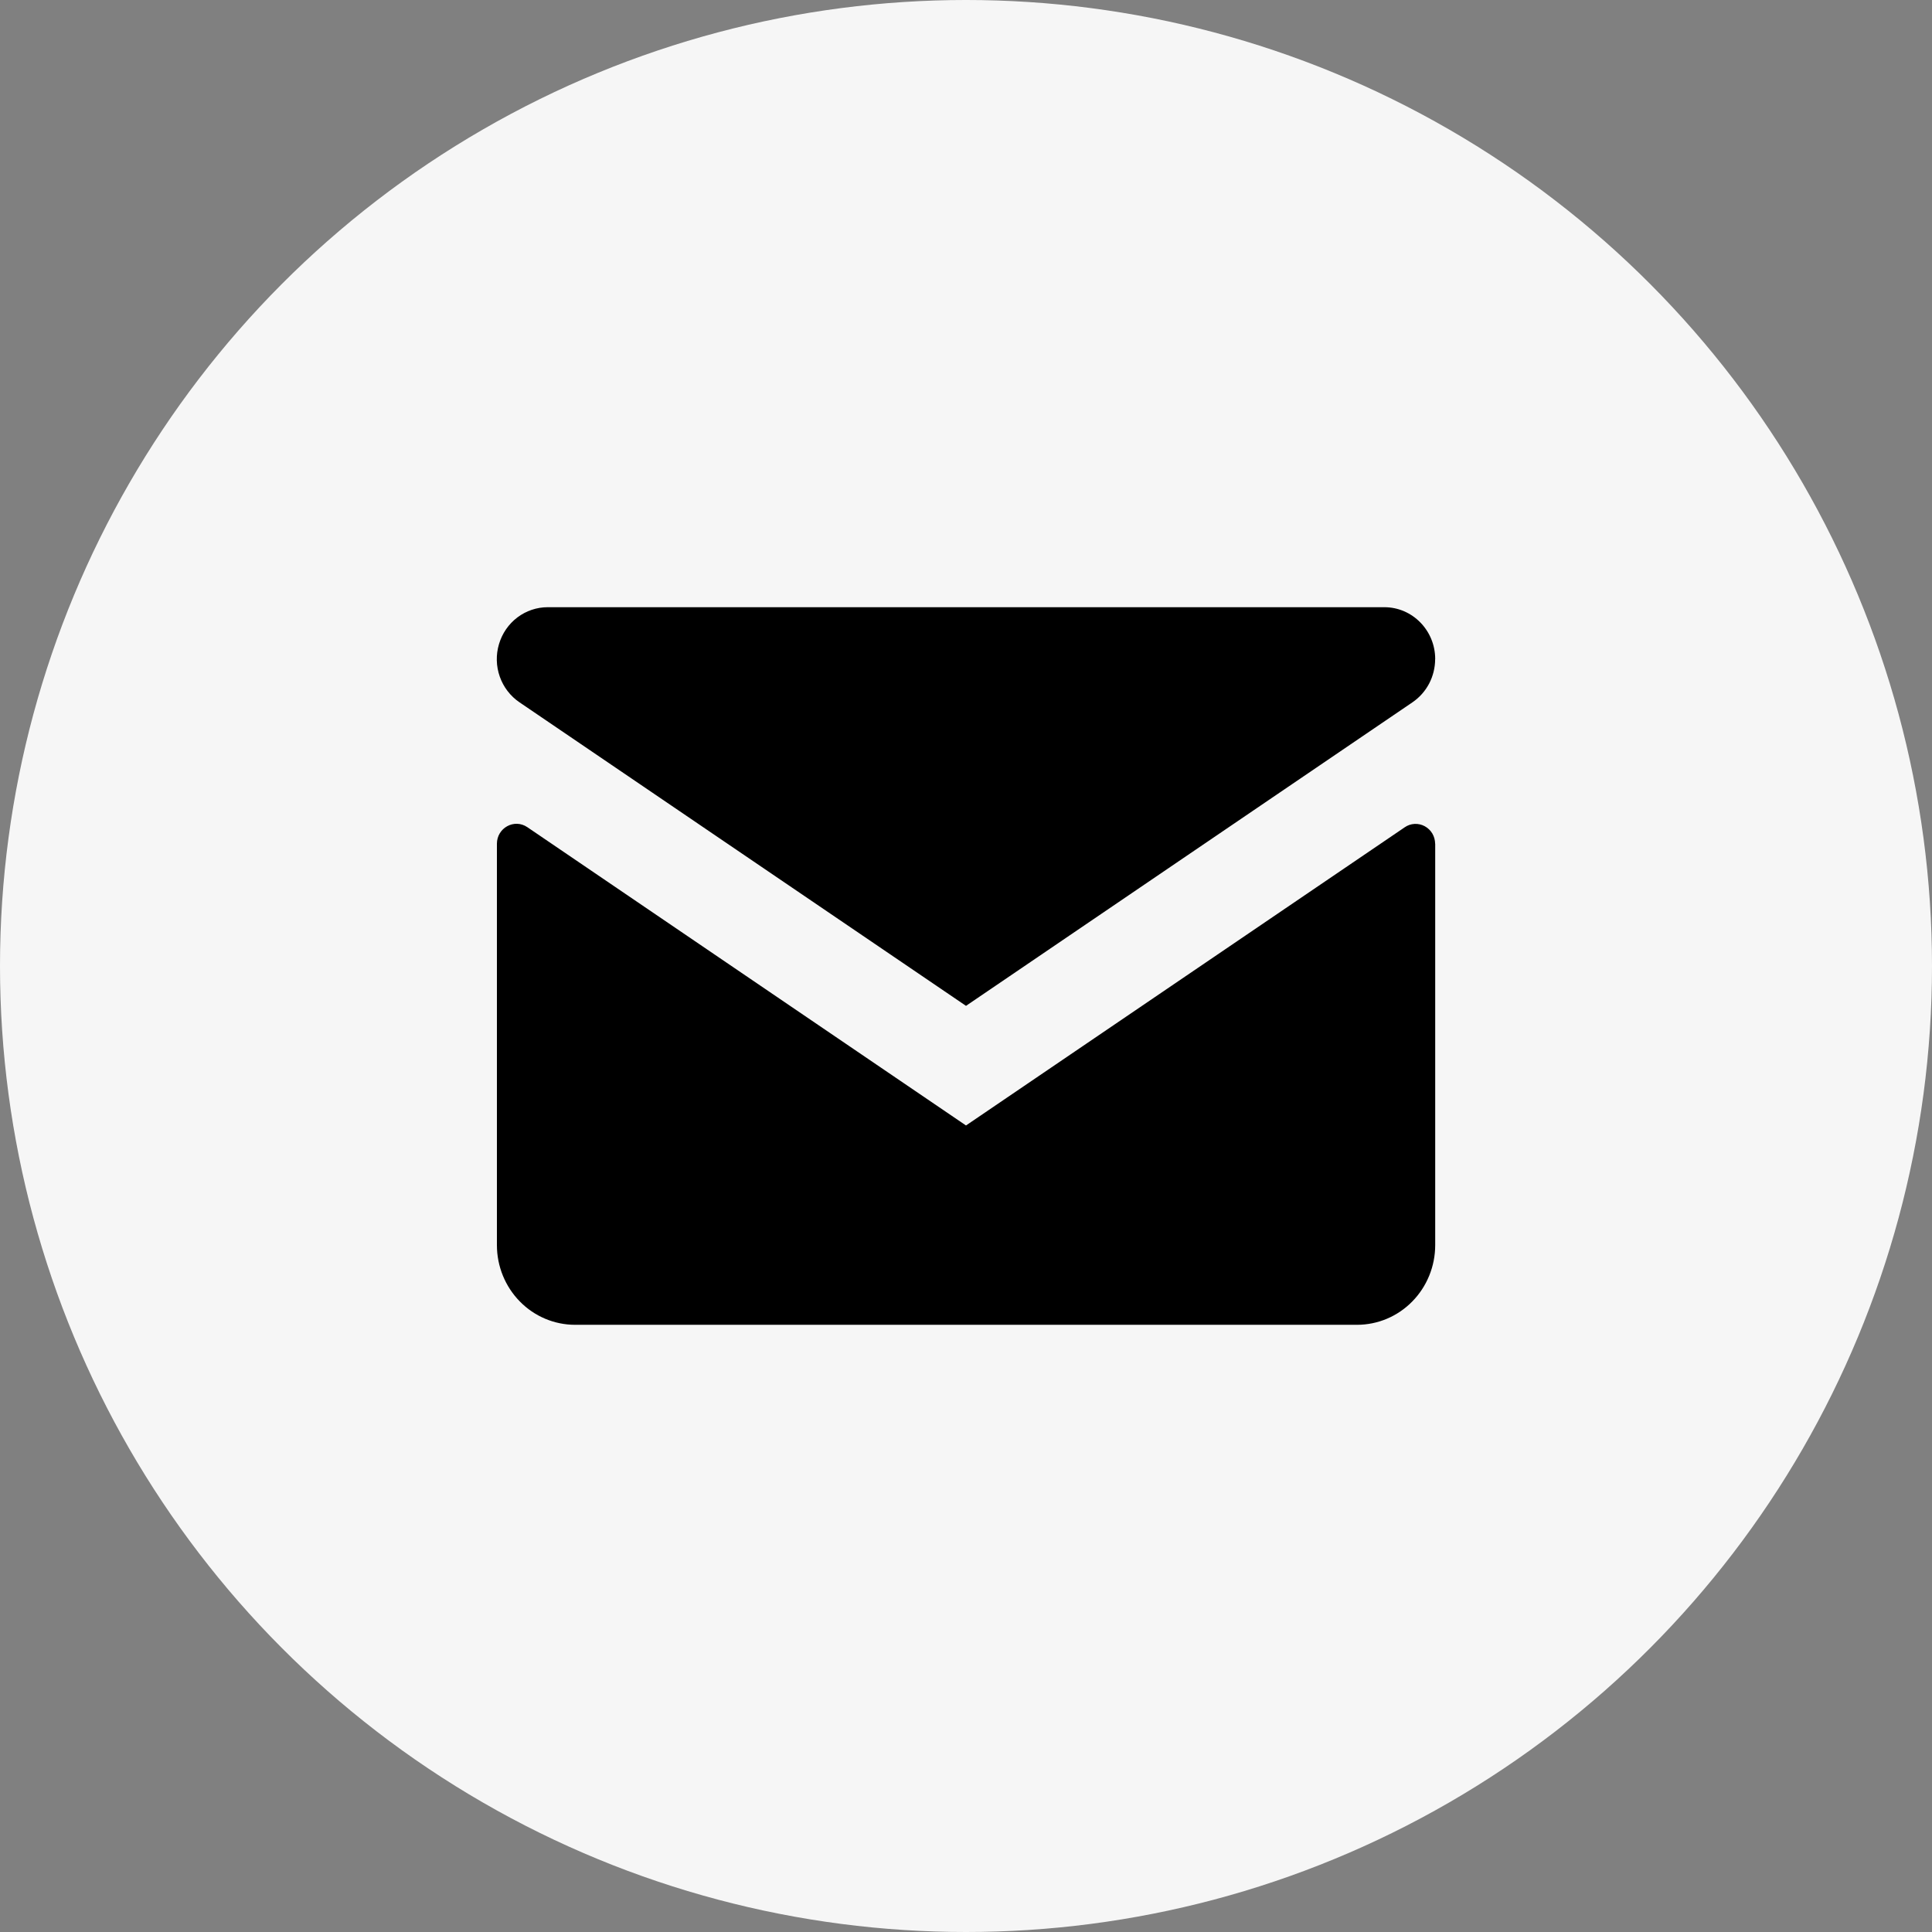
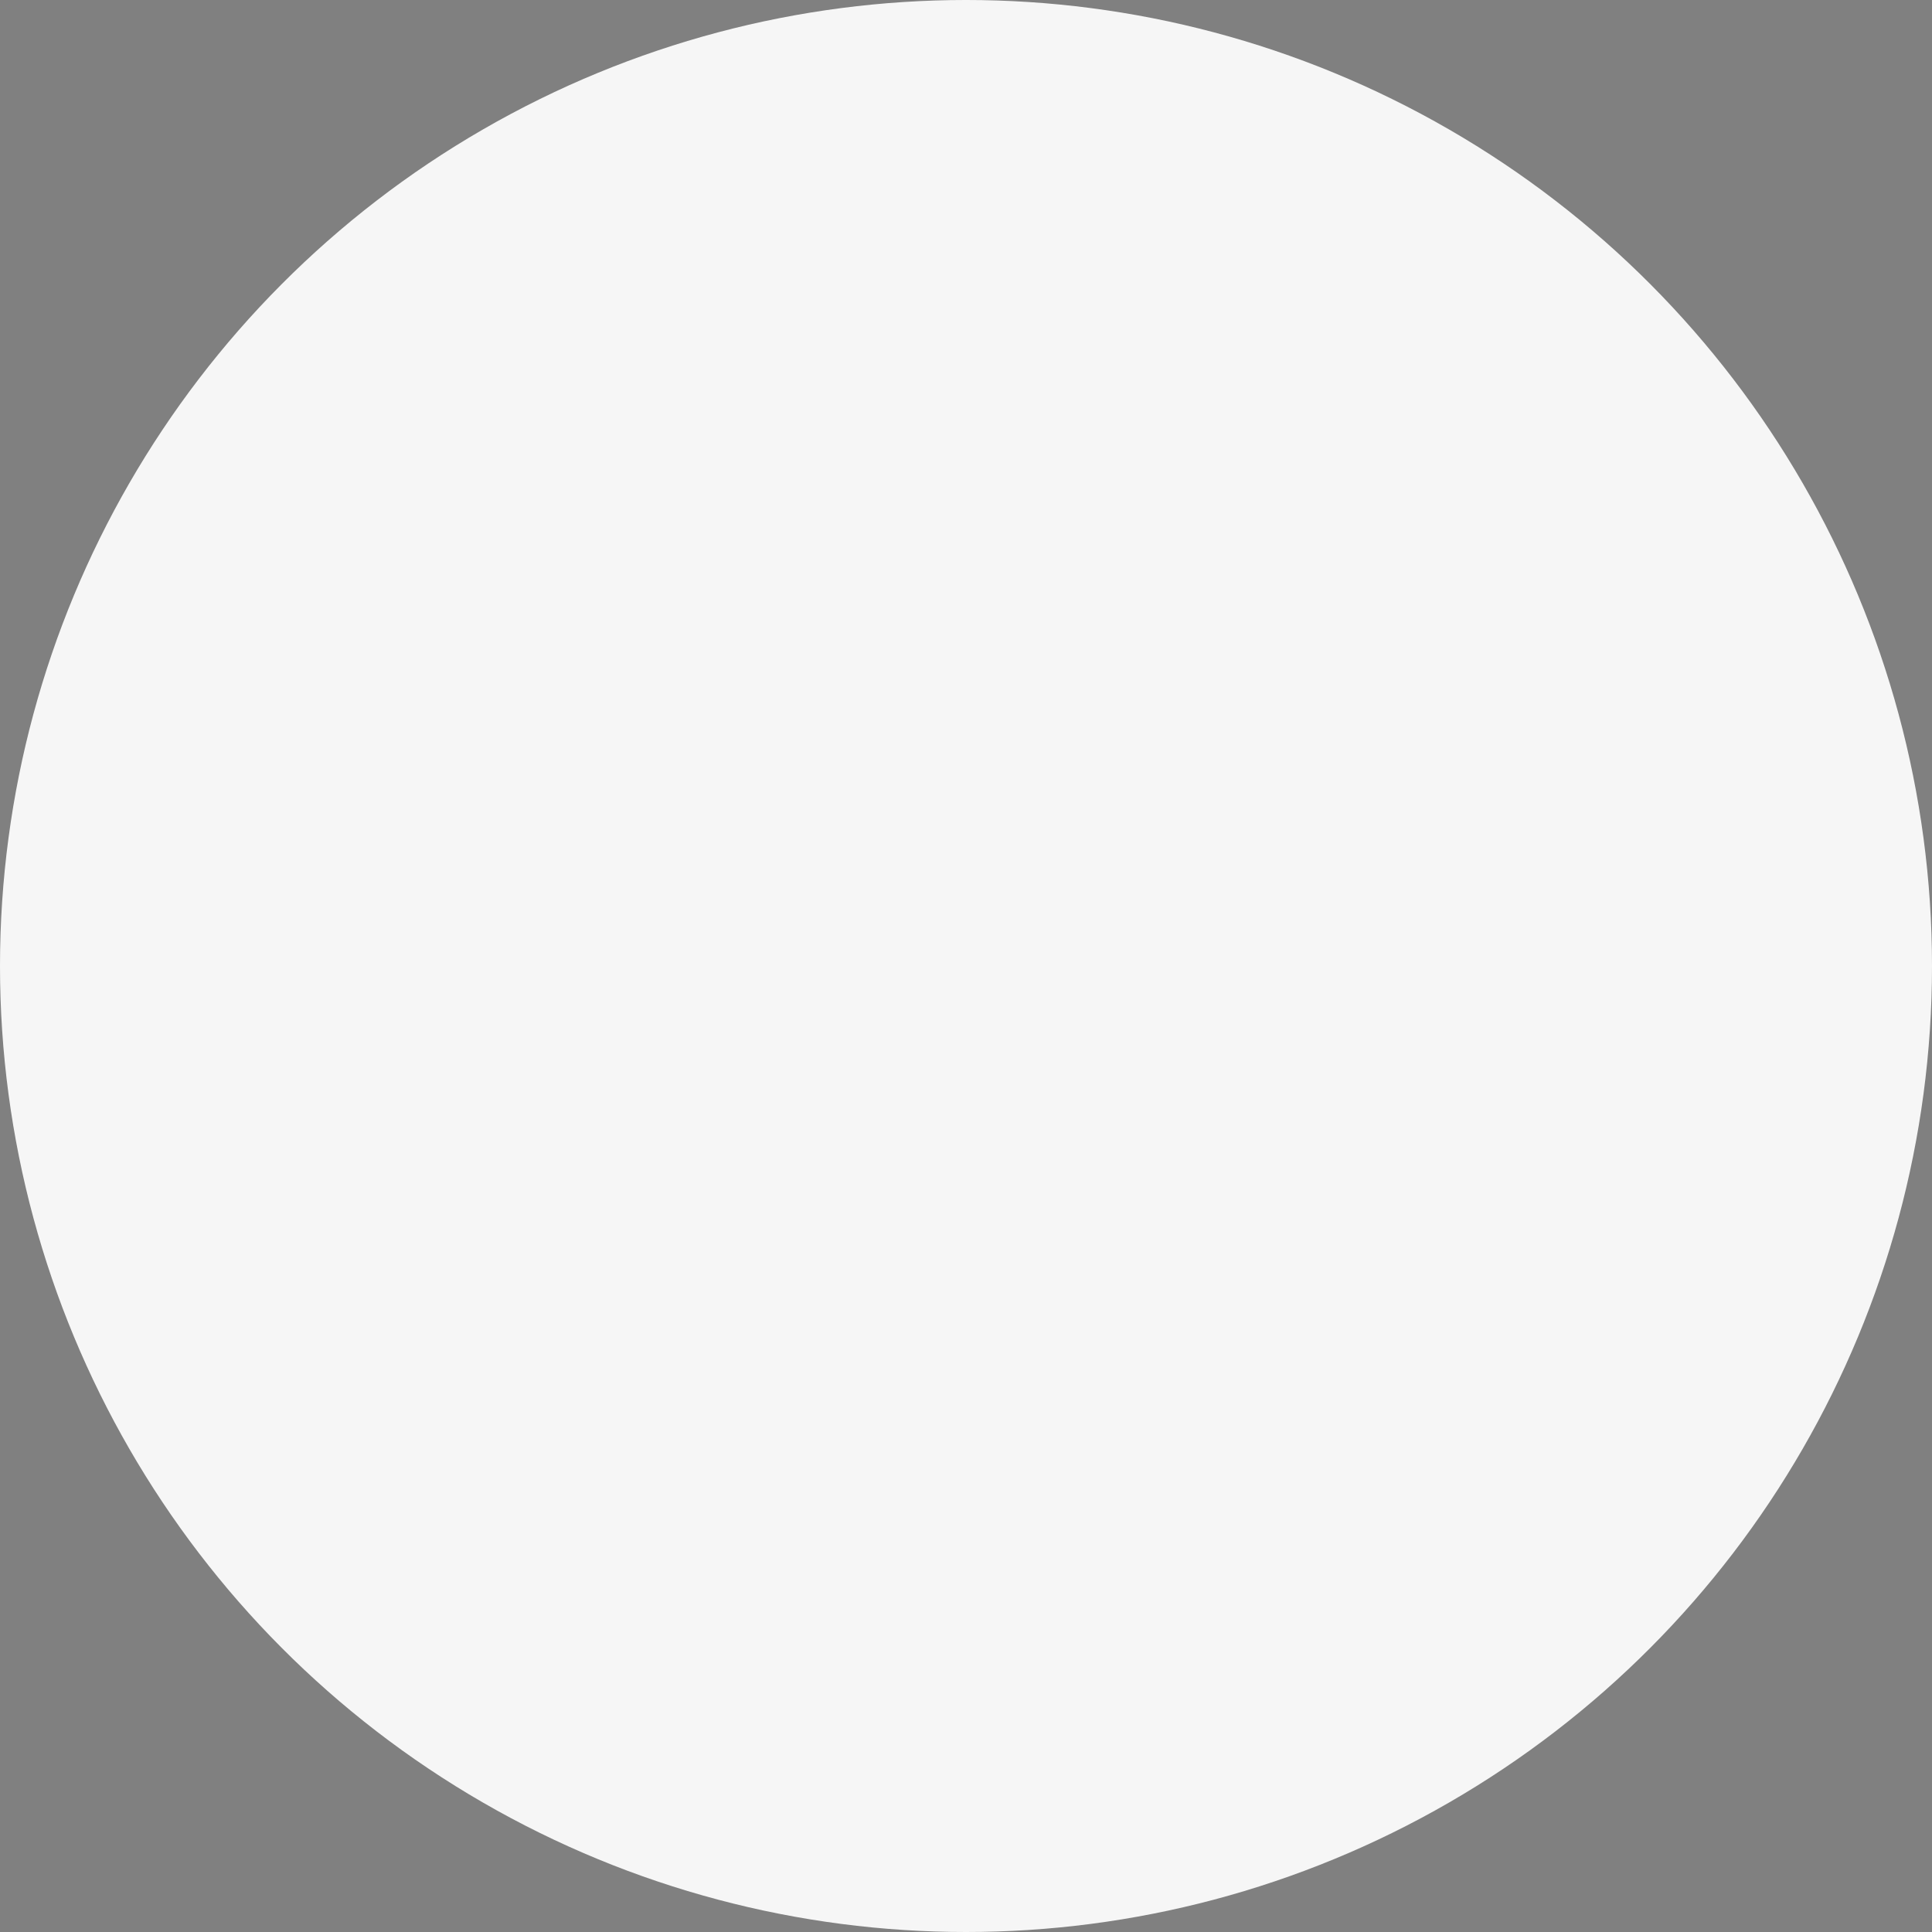
<svg xmlns="http://www.w3.org/2000/svg" width="35" height="35" viewBox="0 0 35 35" fill="none">
  <rect x="0" y="0" width="35" height="35" fill="#808080" stroke="none" />
  <circle cx="17.5" cy="17.5" r="17.5" fill="#F6F6F6" />
-   <path d="M25.999 11.94C25.999 12.095 25.961 12.248 25.89 12.384C25.818 12.521 25.714 12.637 25.588 12.723L17.5 18.222L9.411 12.723C9.246 12.611 9.121 12.448 9.054 12.258C8.987 12.068 8.982 11.861 9.04 11.668C9.097 11.475 9.214 11.305 9.373 11.185C9.532 11.065 9.725 11 9.923 11H25.078C25.588 11 26 11.422 26 11.94M26 15.286V22.556C26 22.939 25.851 23.306 25.585 23.577C25.32 23.848 24.959 24 24.584 24H10.418C10.043 24 9.682 23.848 9.417 23.577C9.151 23.306 9.002 22.939 9.002 22.556V15.286C9.002 14.997 9.318 14.825 9.553 14.985L17.5 20.389L25.448 14.987C25.501 14.95 25.563 14.929 25.627 14.926C25.691 14.923 25.754 14.937 25.811 14.968C25.867 14.999 25.915 15.044 25.948 15.1C25.981 15.156 25.998 15.22 25.999 15.286" fill="black" />
</svg>